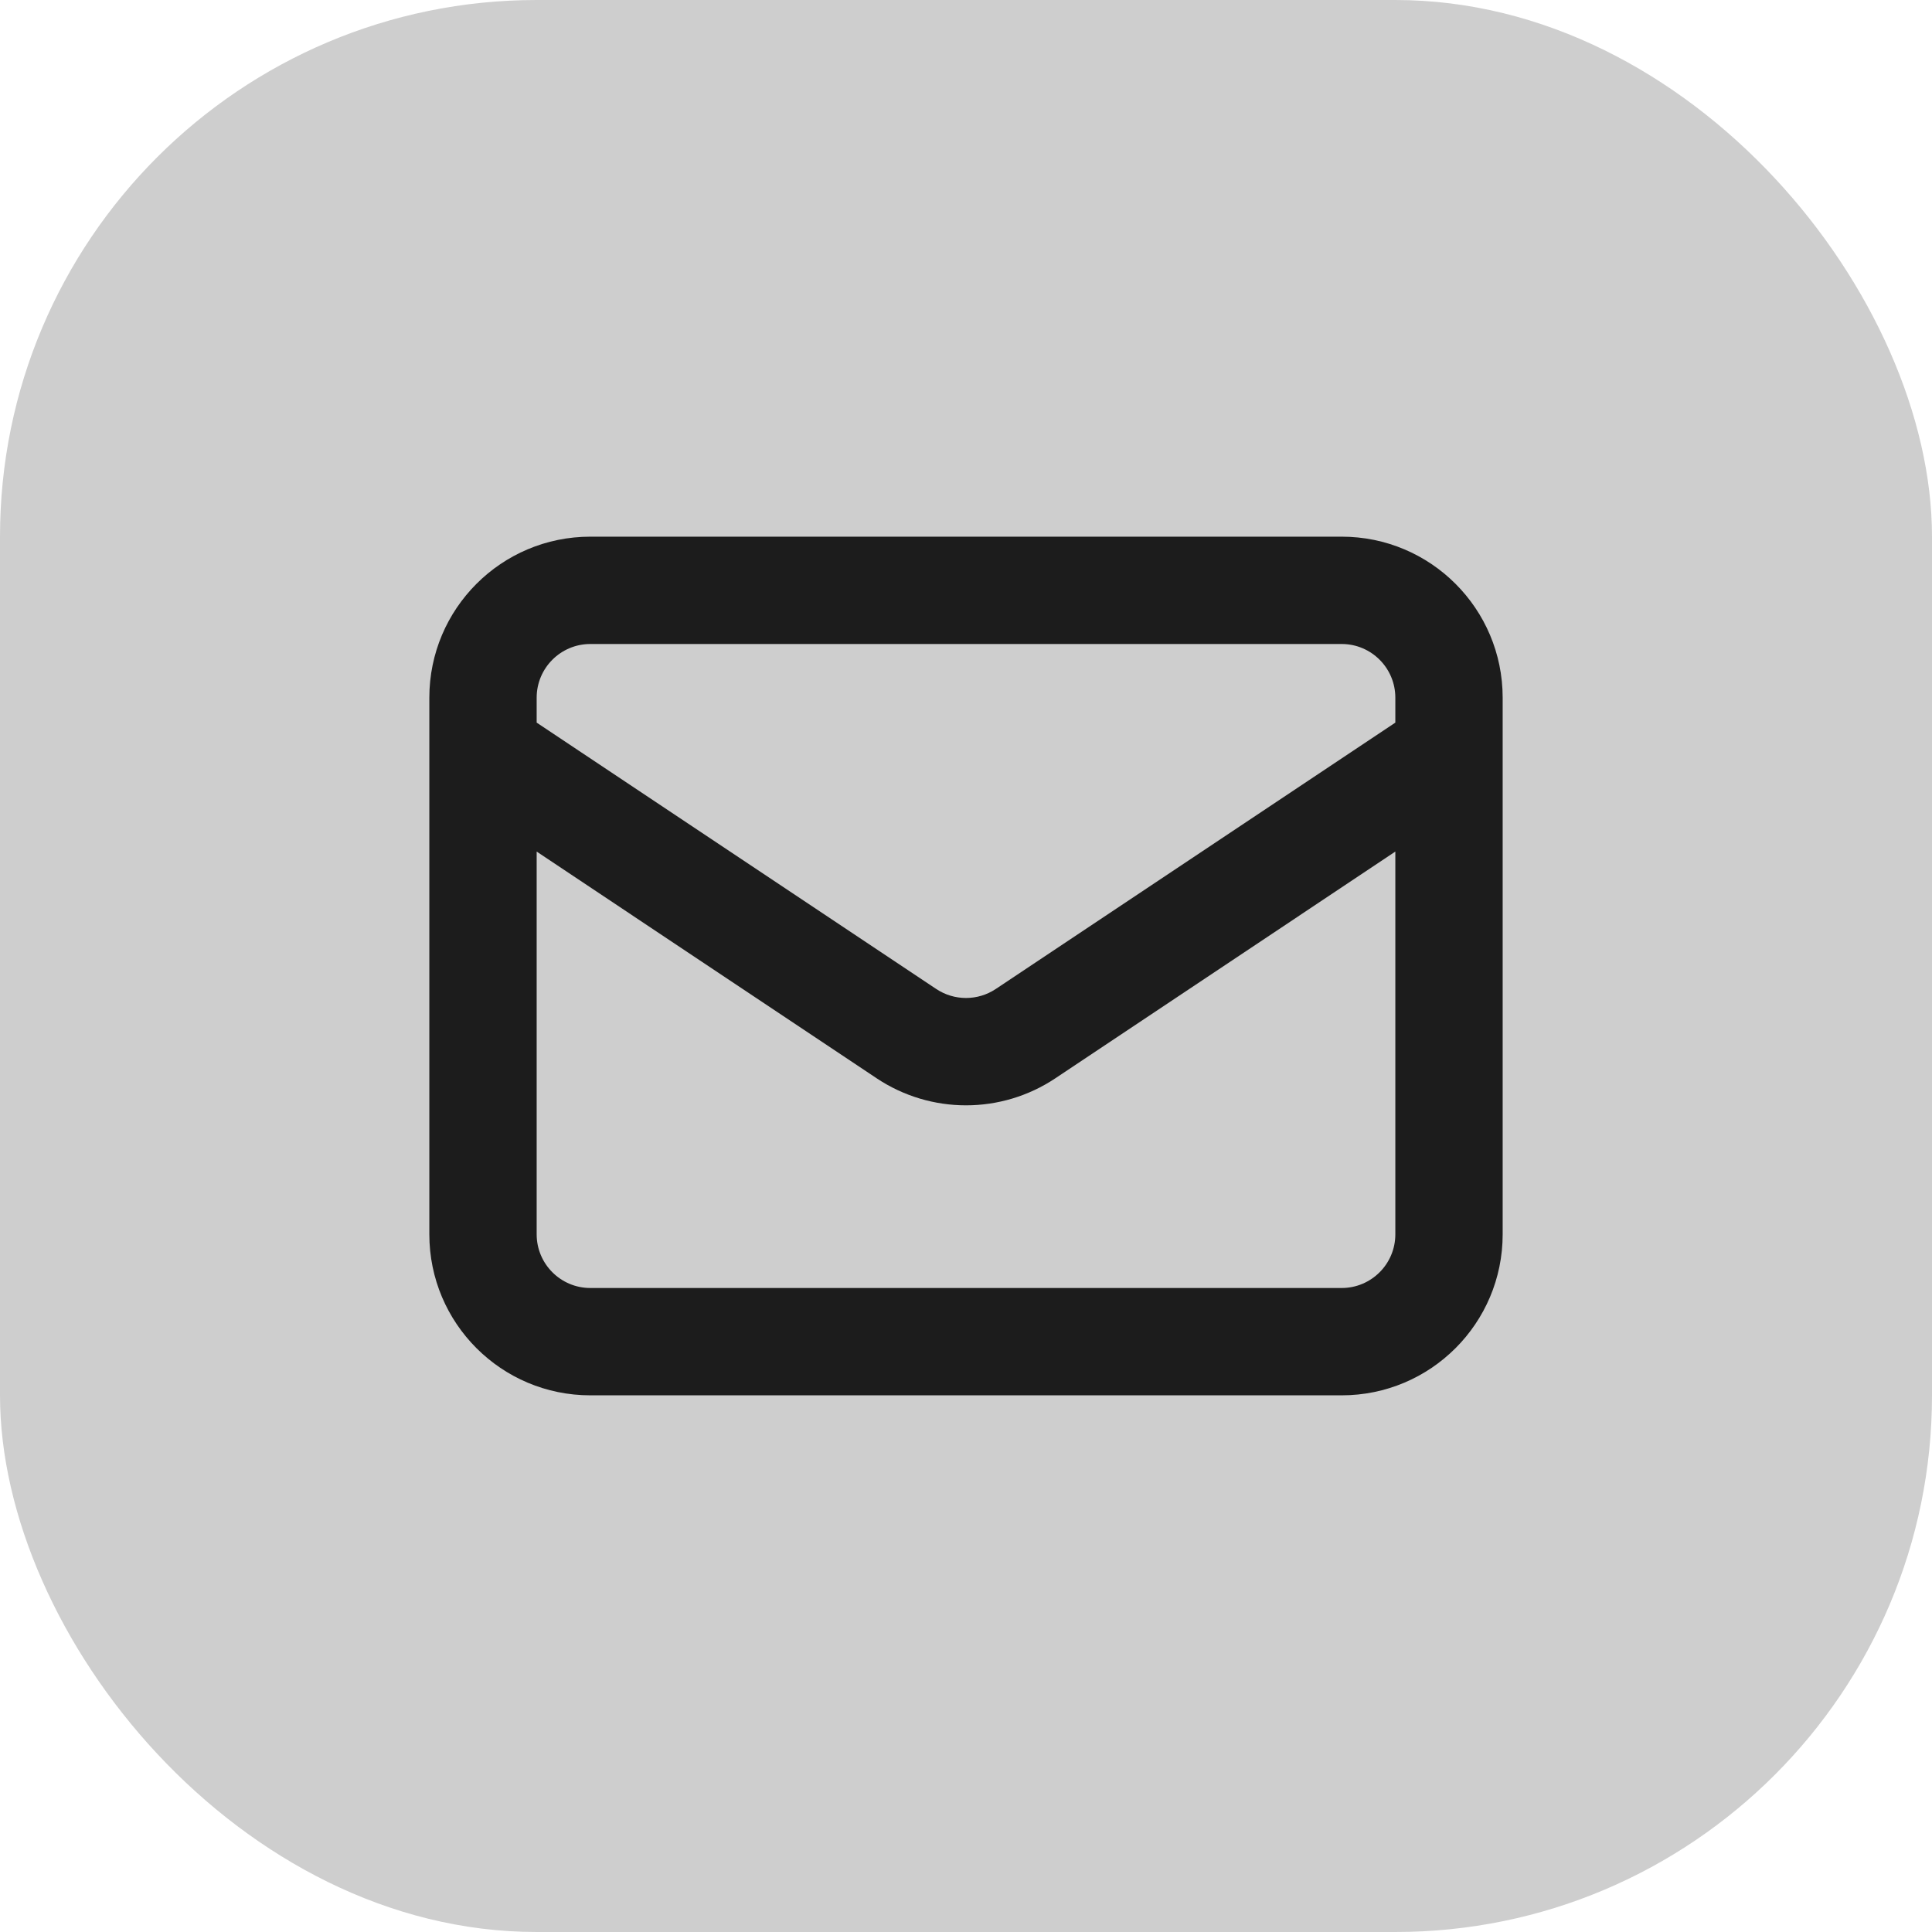
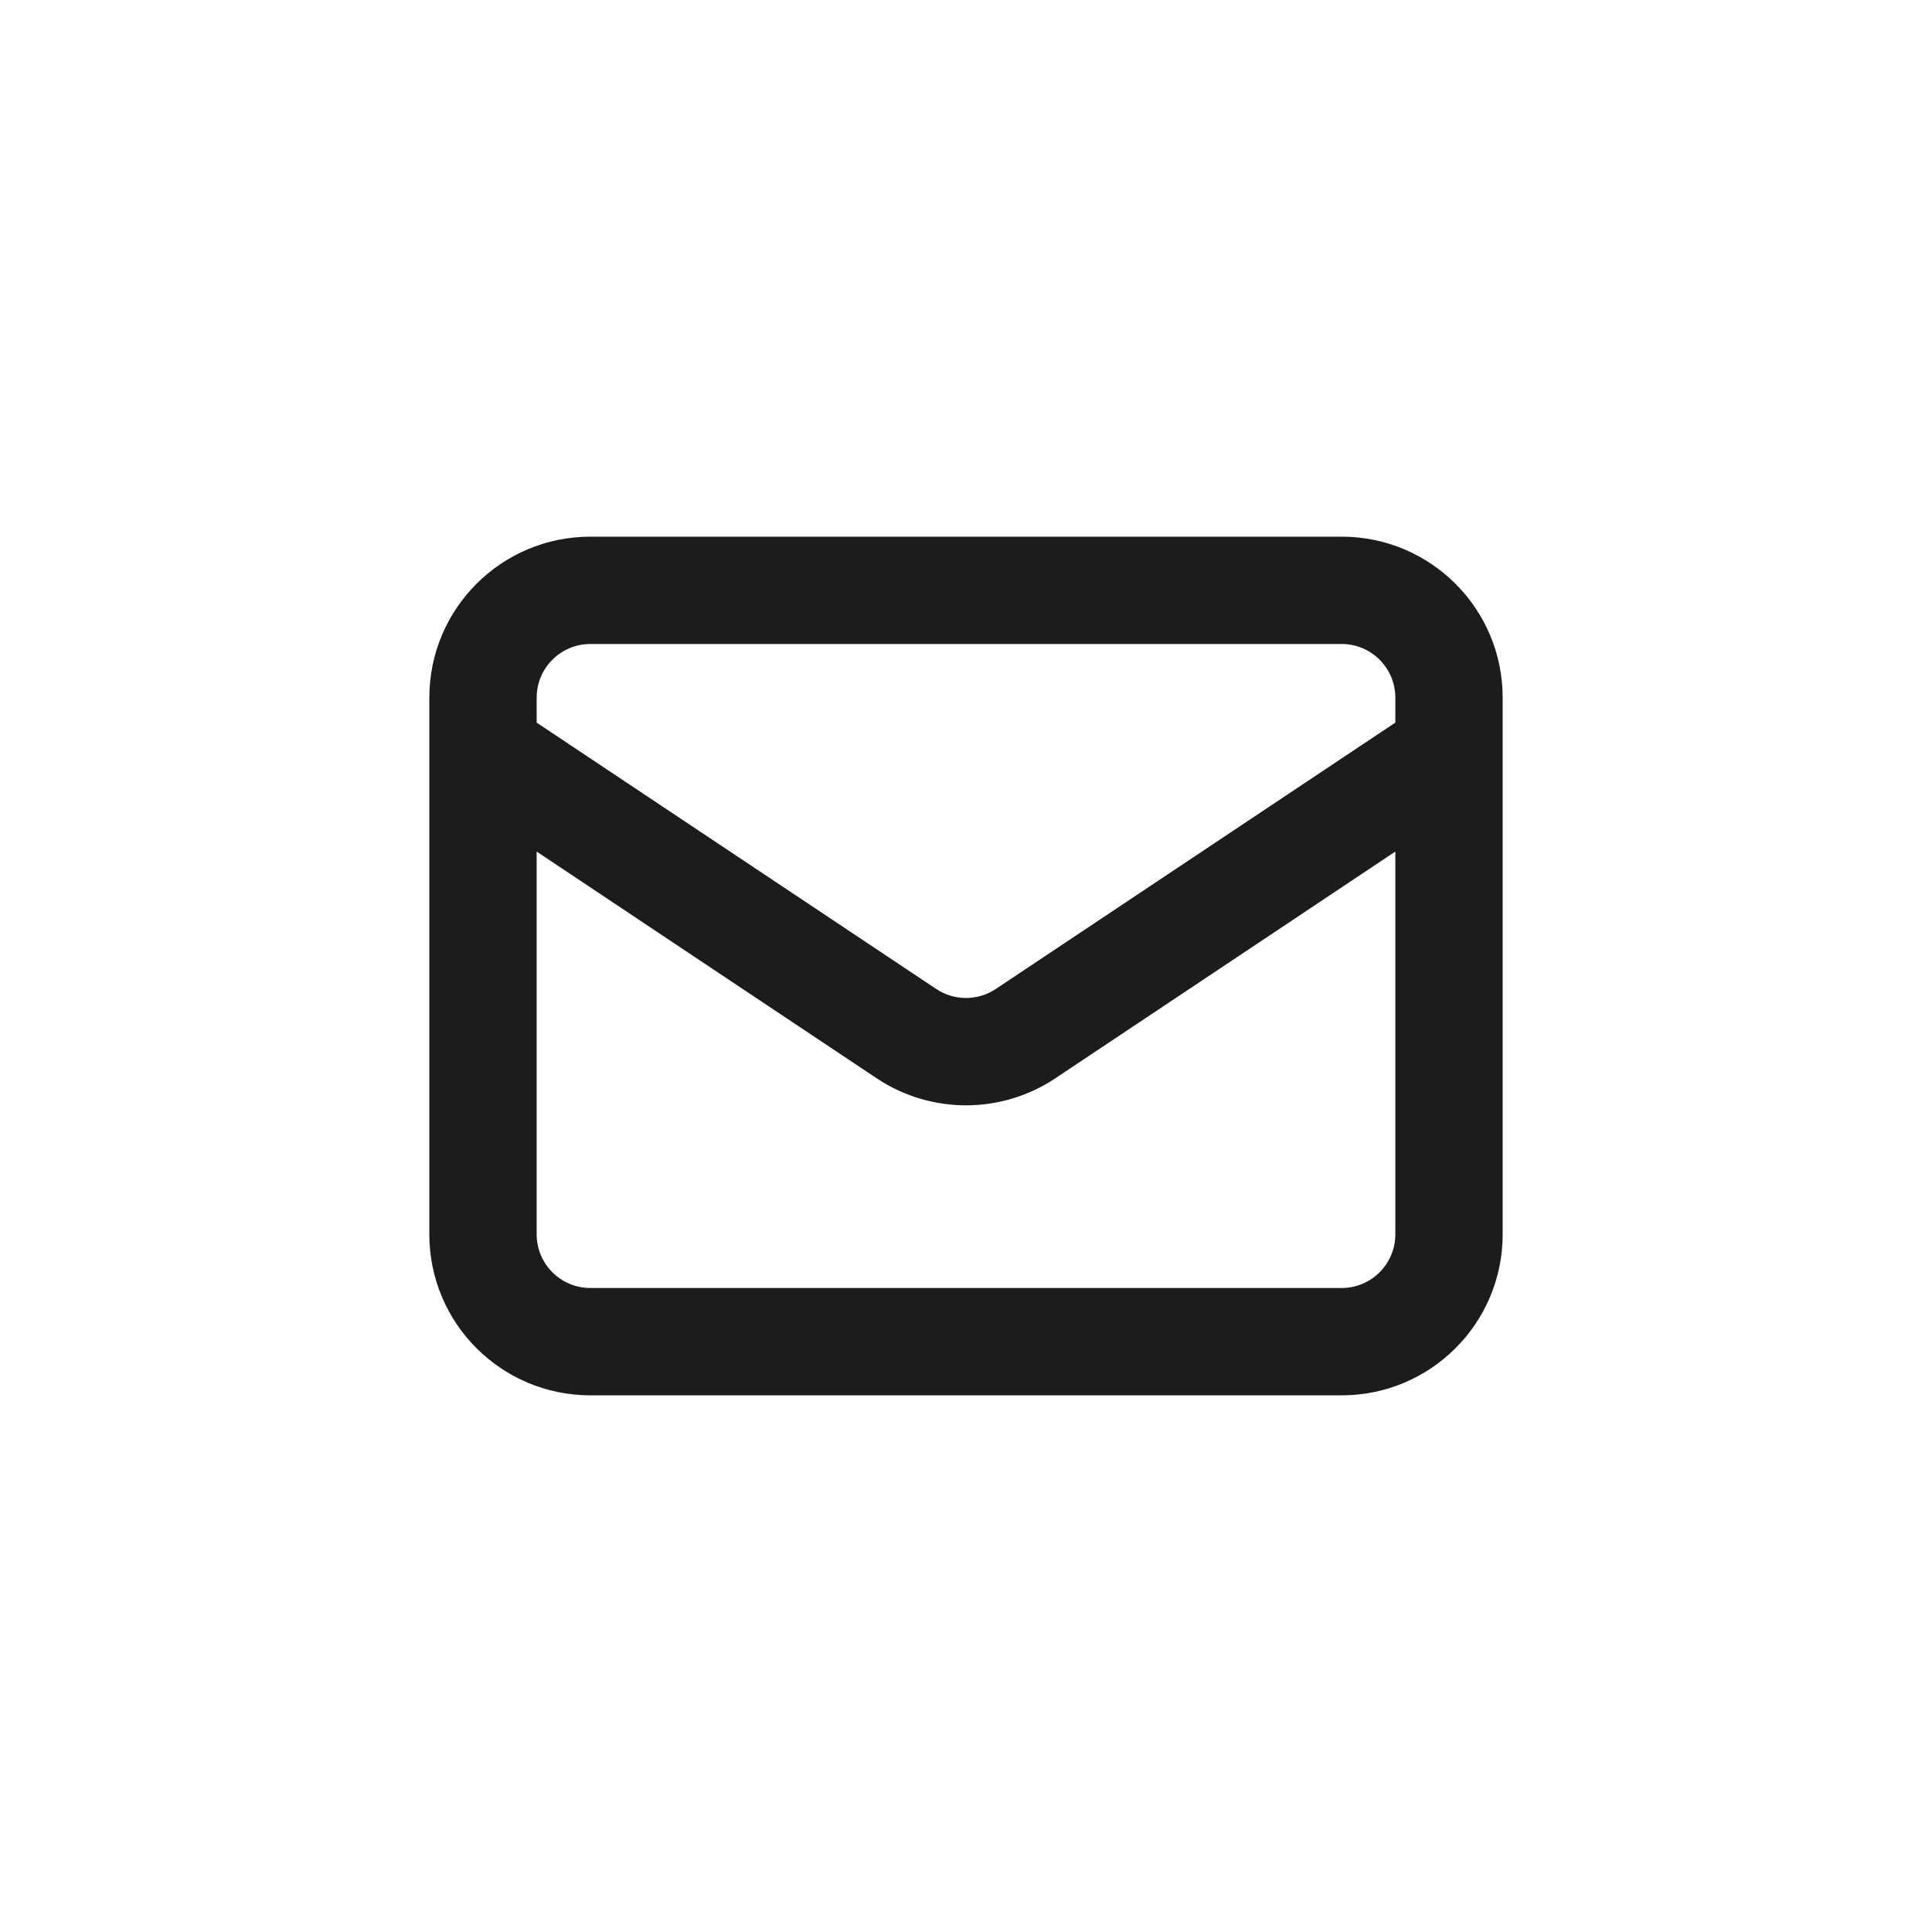
<svg xmlns="http://www.w3.org/2000/svg" width="36" height="36" viewBox="0 0 36 36" fill="none">
-   <rect width="36" height="36" rx="10" fill="#CECECE" />
  <path fill-rule="evenodd" clip-rule="evenodd" d="M8 13C8 11.343 9.343 10 11 10H25C26.657 10 28 11.343 28 13V13.985C28 13.994 28 14.004 28 14.014V23C28 24.657 26.657 26 25 26H11C9.343 26 8 24.657 8 23V14.014C8 14.004 8 13.994 8 13.985V13ZM10 15.868V23C10 23.552 10.448 24 11 24H25C25.552 24 26 23.552 26 23V15.868L19.664 20.093C18.657 20.764 17.344 20.764 16.336 20.093L10 15.868ZM26 13.465L18.555 18.428C18.219 18.652 17.781 18.652 17.445 18.428L10 13.465V13C10 12.448 10.448 12 11 12H25C25.552 12 26 12.448 26 13V13.465Z" fill="#1C1C1C" />
</svg>